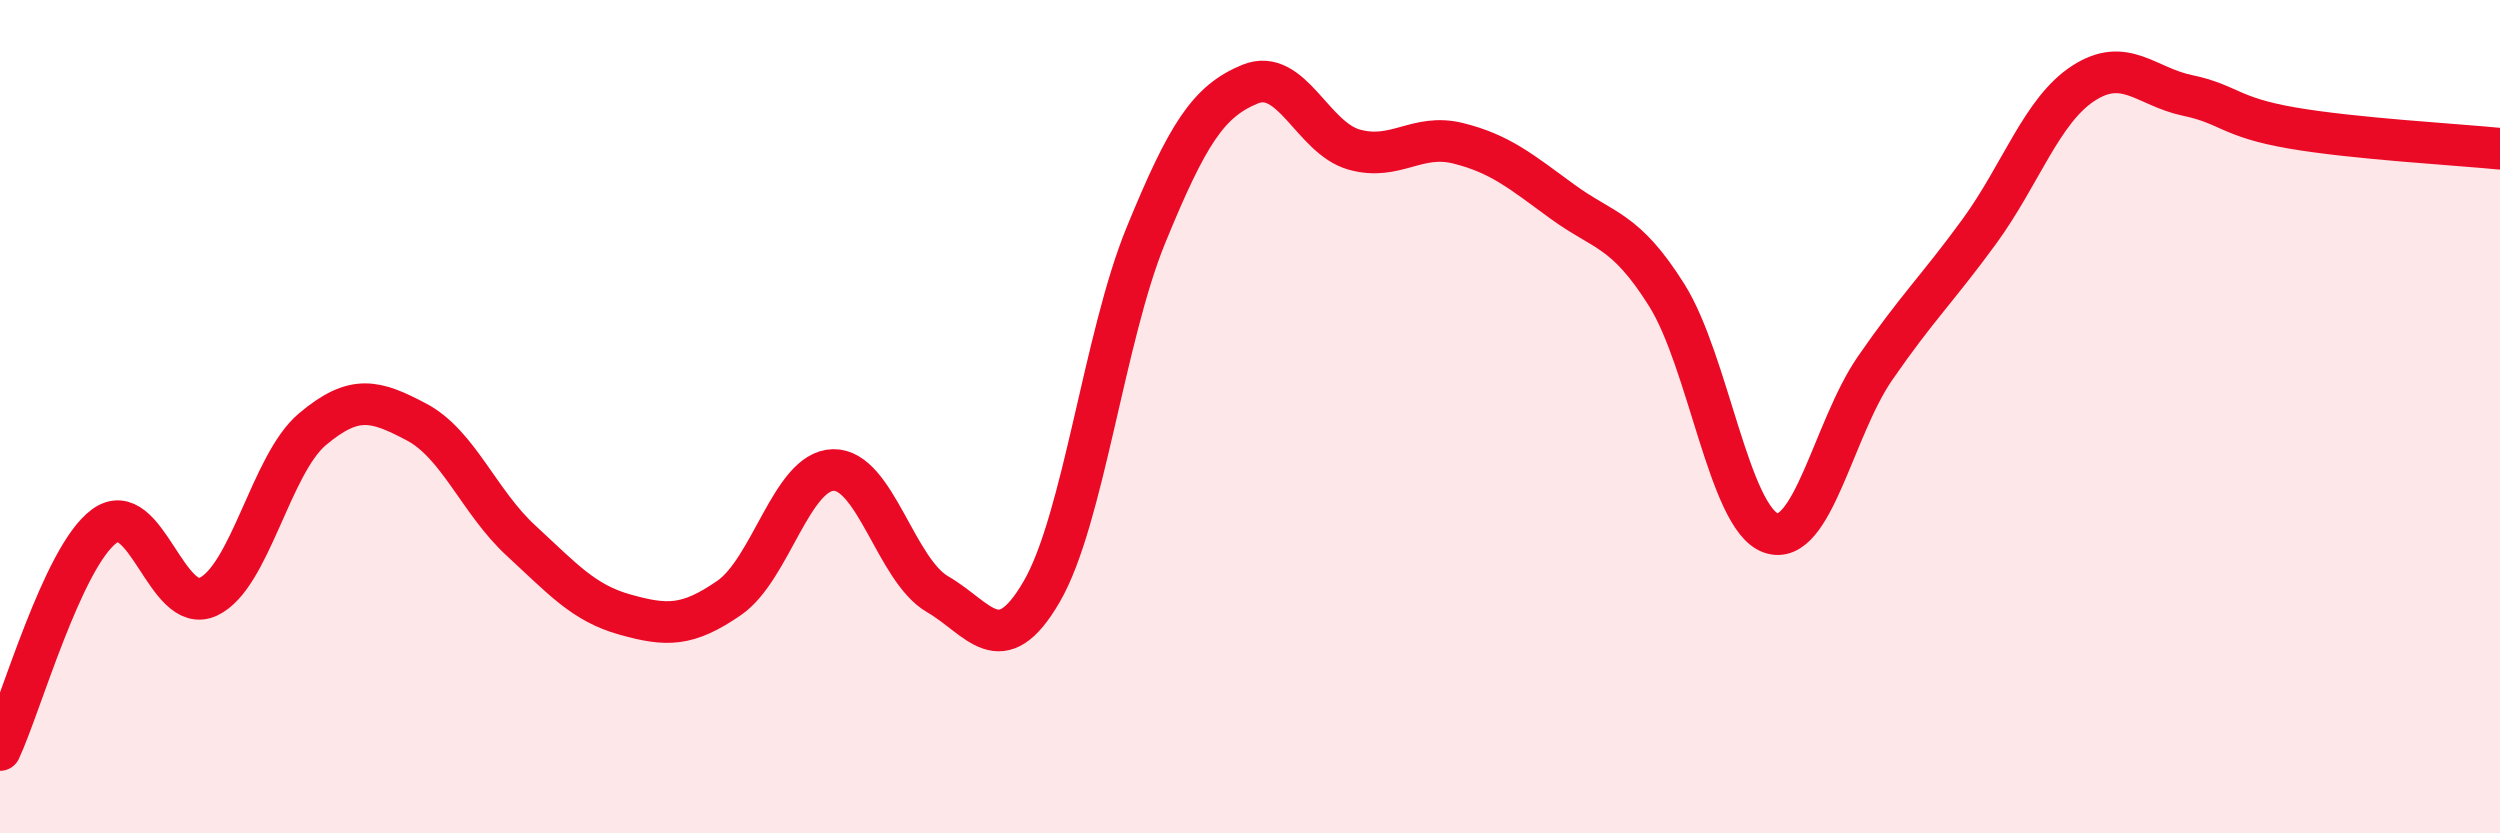
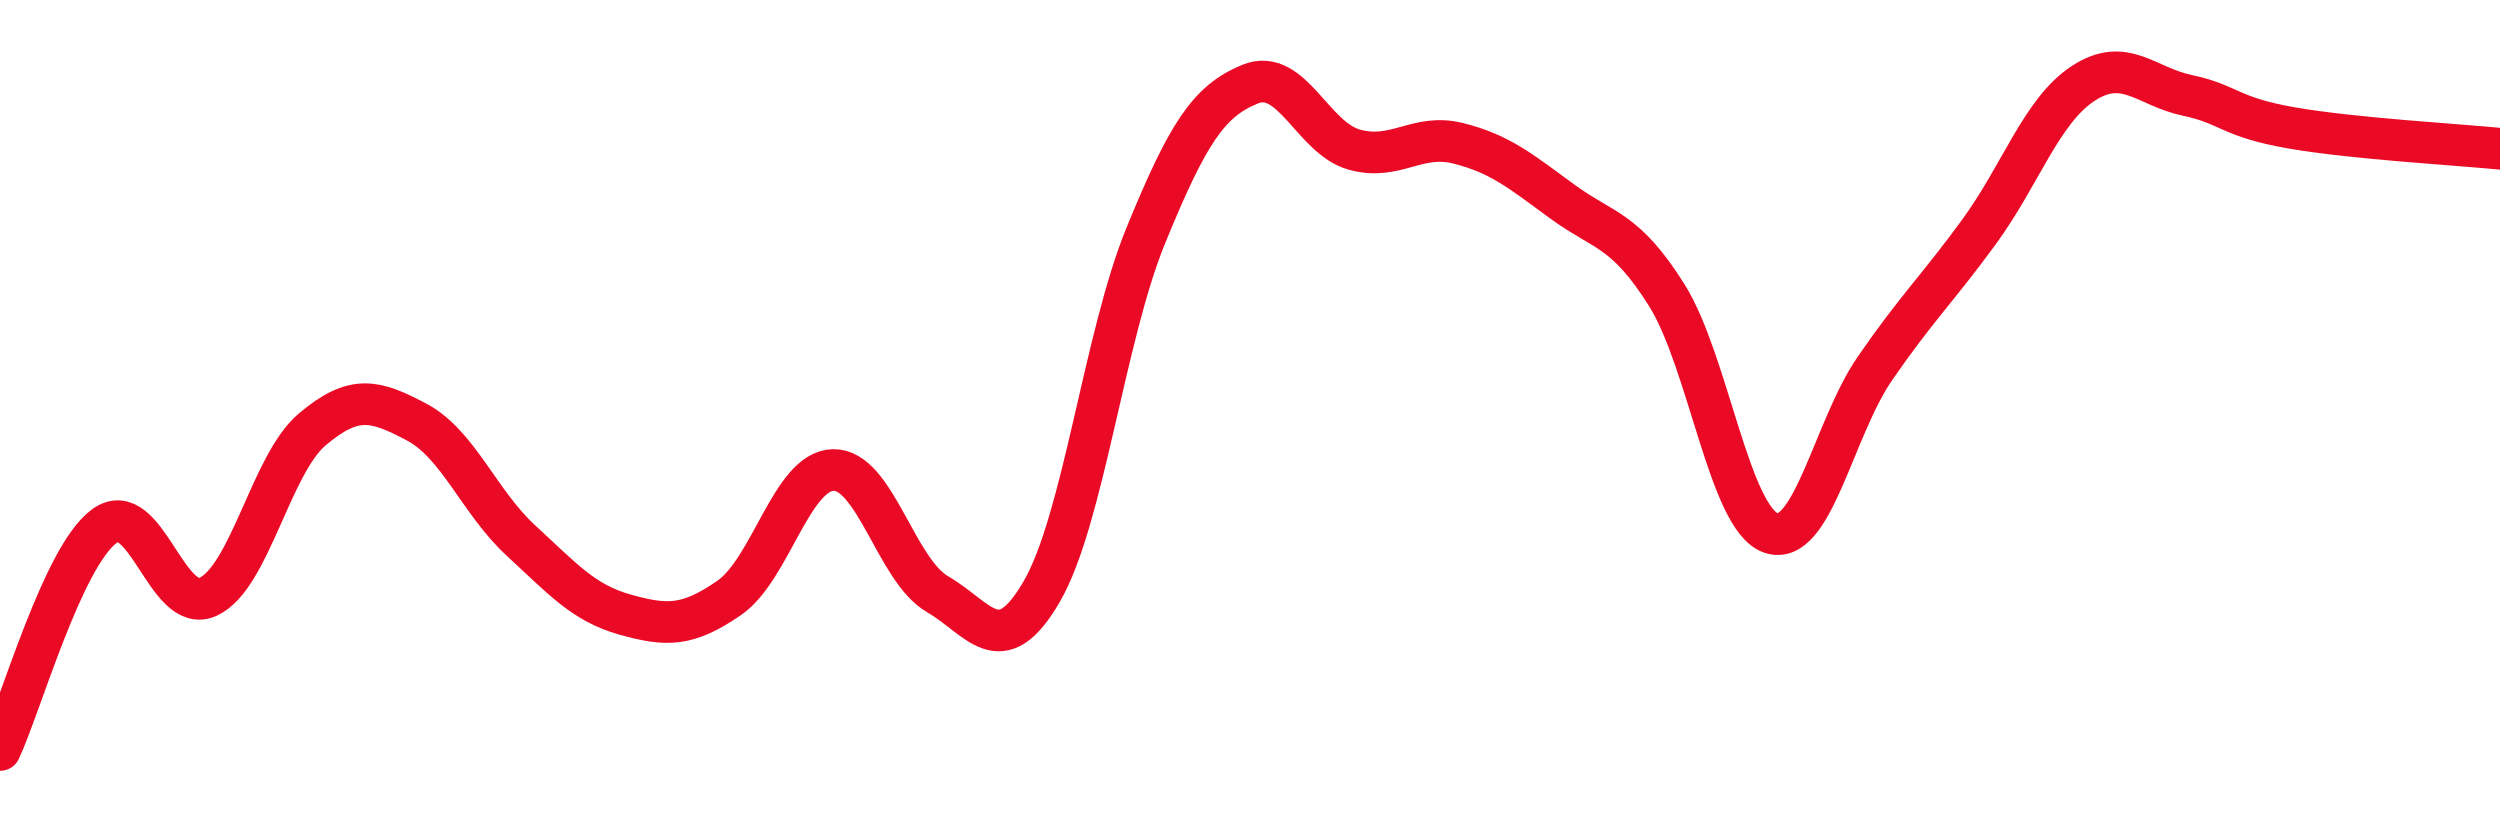
<svg xmlns="http://www.w3.org/2000/svg" width="60" height="20" viewBox="0 0 60 20">
-   <path d="M 0,18 C 0.5,16.93 1.5,13.37 2.5,12.63 C 3.5,11.89 4,14.79 5,14.32 C 6,13.85 6.5,11.14 7.5,10.3 C 8.5,9.46 9,9.6 10,10.13 C 11,10.66 11.5,12.05 12.5,12.97 C 13.5,13.89 14,14.47 15,14.75 C 16,15.03 16.5,15.04 17.5,14.35 C 18.5,13.66 19,11.3 20,11.28 C 21,11.26 21.5,13.68 22.5,14.26 C 23.5,14.84 24,15.92 25,14.2 C 26,12.48 26.5,8.09 27.5,5.65 C 28.5,3.21 29,2.43 30,2.02 C 31,1.61 31.5,3.31 32.5,3.59 C 33.5,3.87 34,3.19 35,3.44 C 36,3.69 36.5,4.11 37.5,4.84 C 38.5,5.57 39,5.49 40,7.08 C 41,8.67 41.5,12.44 42.5,12.79 C 43.5,13.14 44,10.29 45,8.84 C 46,7.39 46.5,6.93 47.5,5.56 C 48.5,4.19 49,2.65 50,2 C 51,1.35 51.5,2.08 52.5,2.29 C 53.5,2.5 53.5,2.81 55,3.07 C 56.5,3.33 59,3.47 60,3.57L60 20L0 20Z" fill="#EB0A25" opacity="0.1" stroke-linecap="round" stroke-linejoin="round" />
  <path d="M 0,18 C 0.5,16.93 1.5,13.37 2.5,12.63 C 3.5,11.89 4,14.79 5,14.32 C 6,13.85 6.5,11.14 7.5,10.3 C 8.5,9.46 9,9.6 10,10.13 C 11,10.66 11.5,12.05 12.5,12.97 C 13.5,13.89 14,14.47 15,14.75 C 16,15.03 16.5,15.04 17.5,14.35 C 18.5,13.66 19,11.3 20,11.28 C 21,11.26 21.5,13.68 22.5,14.26 C 23.5,14.84 24,15.92 25,14.2 C 26,12.48 26.5,8.09 27.5,5.65 C 28.5,3.21 29,2.43 30,2.02 C 31,1.61 31.5,3.31 32.5,3.59 C 33.5,3.87 34,3.19 35,3.44 C 36,3.69 36.5,4.11 37.5,4.84 C 38.5,5.57 39,5.49 40,7.08 C 41,8.67 41.5,12.44 42.5,12.79 C 43.5,13.14 44,10.29 45,8.84 C 46,7.39 46.5,6.93 47.5,5.56 C 48.5,4.19 49,2.65 50,2 C 51,1.35 51.5,2.08 52.5,2.29 C 53.5,2.5 53.5,2.81 55,3.07 C 56.5,3.33 59,3.47 60,3.57" stroke="#EB0A25" stroke-width="1" fill="none" stroke-linecap="round" stroke-linejoin="round" />
</svg>